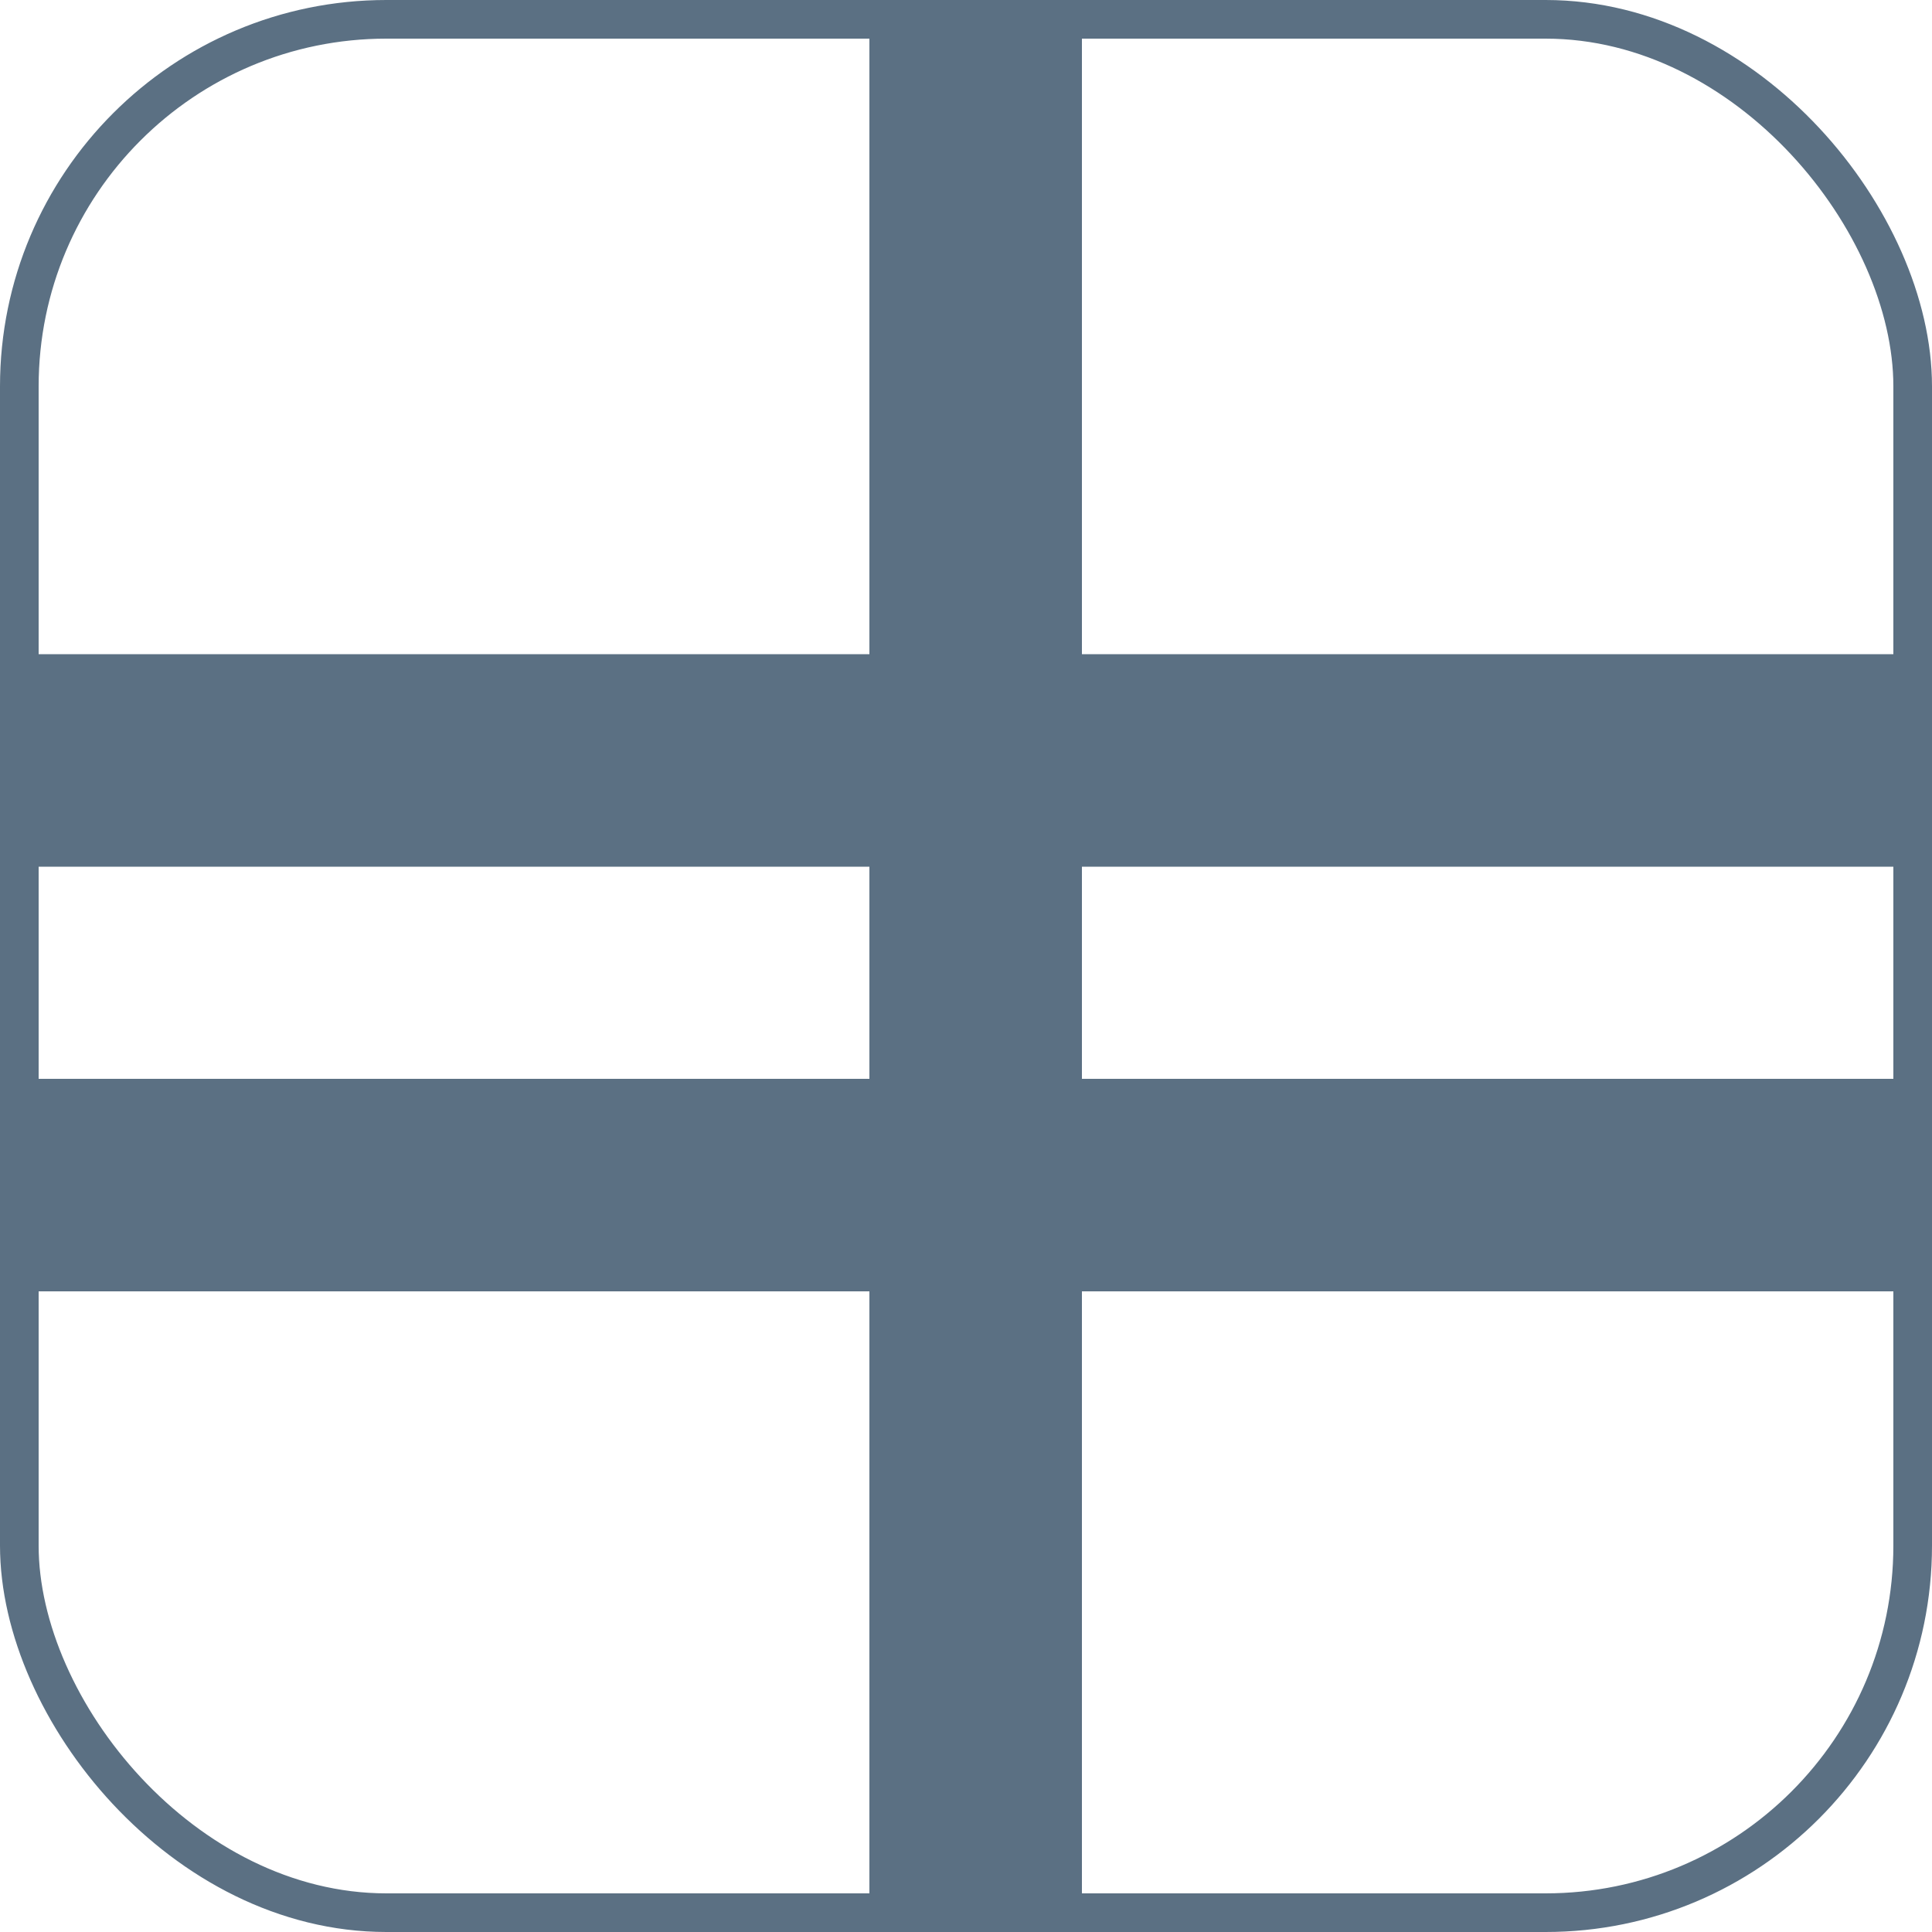
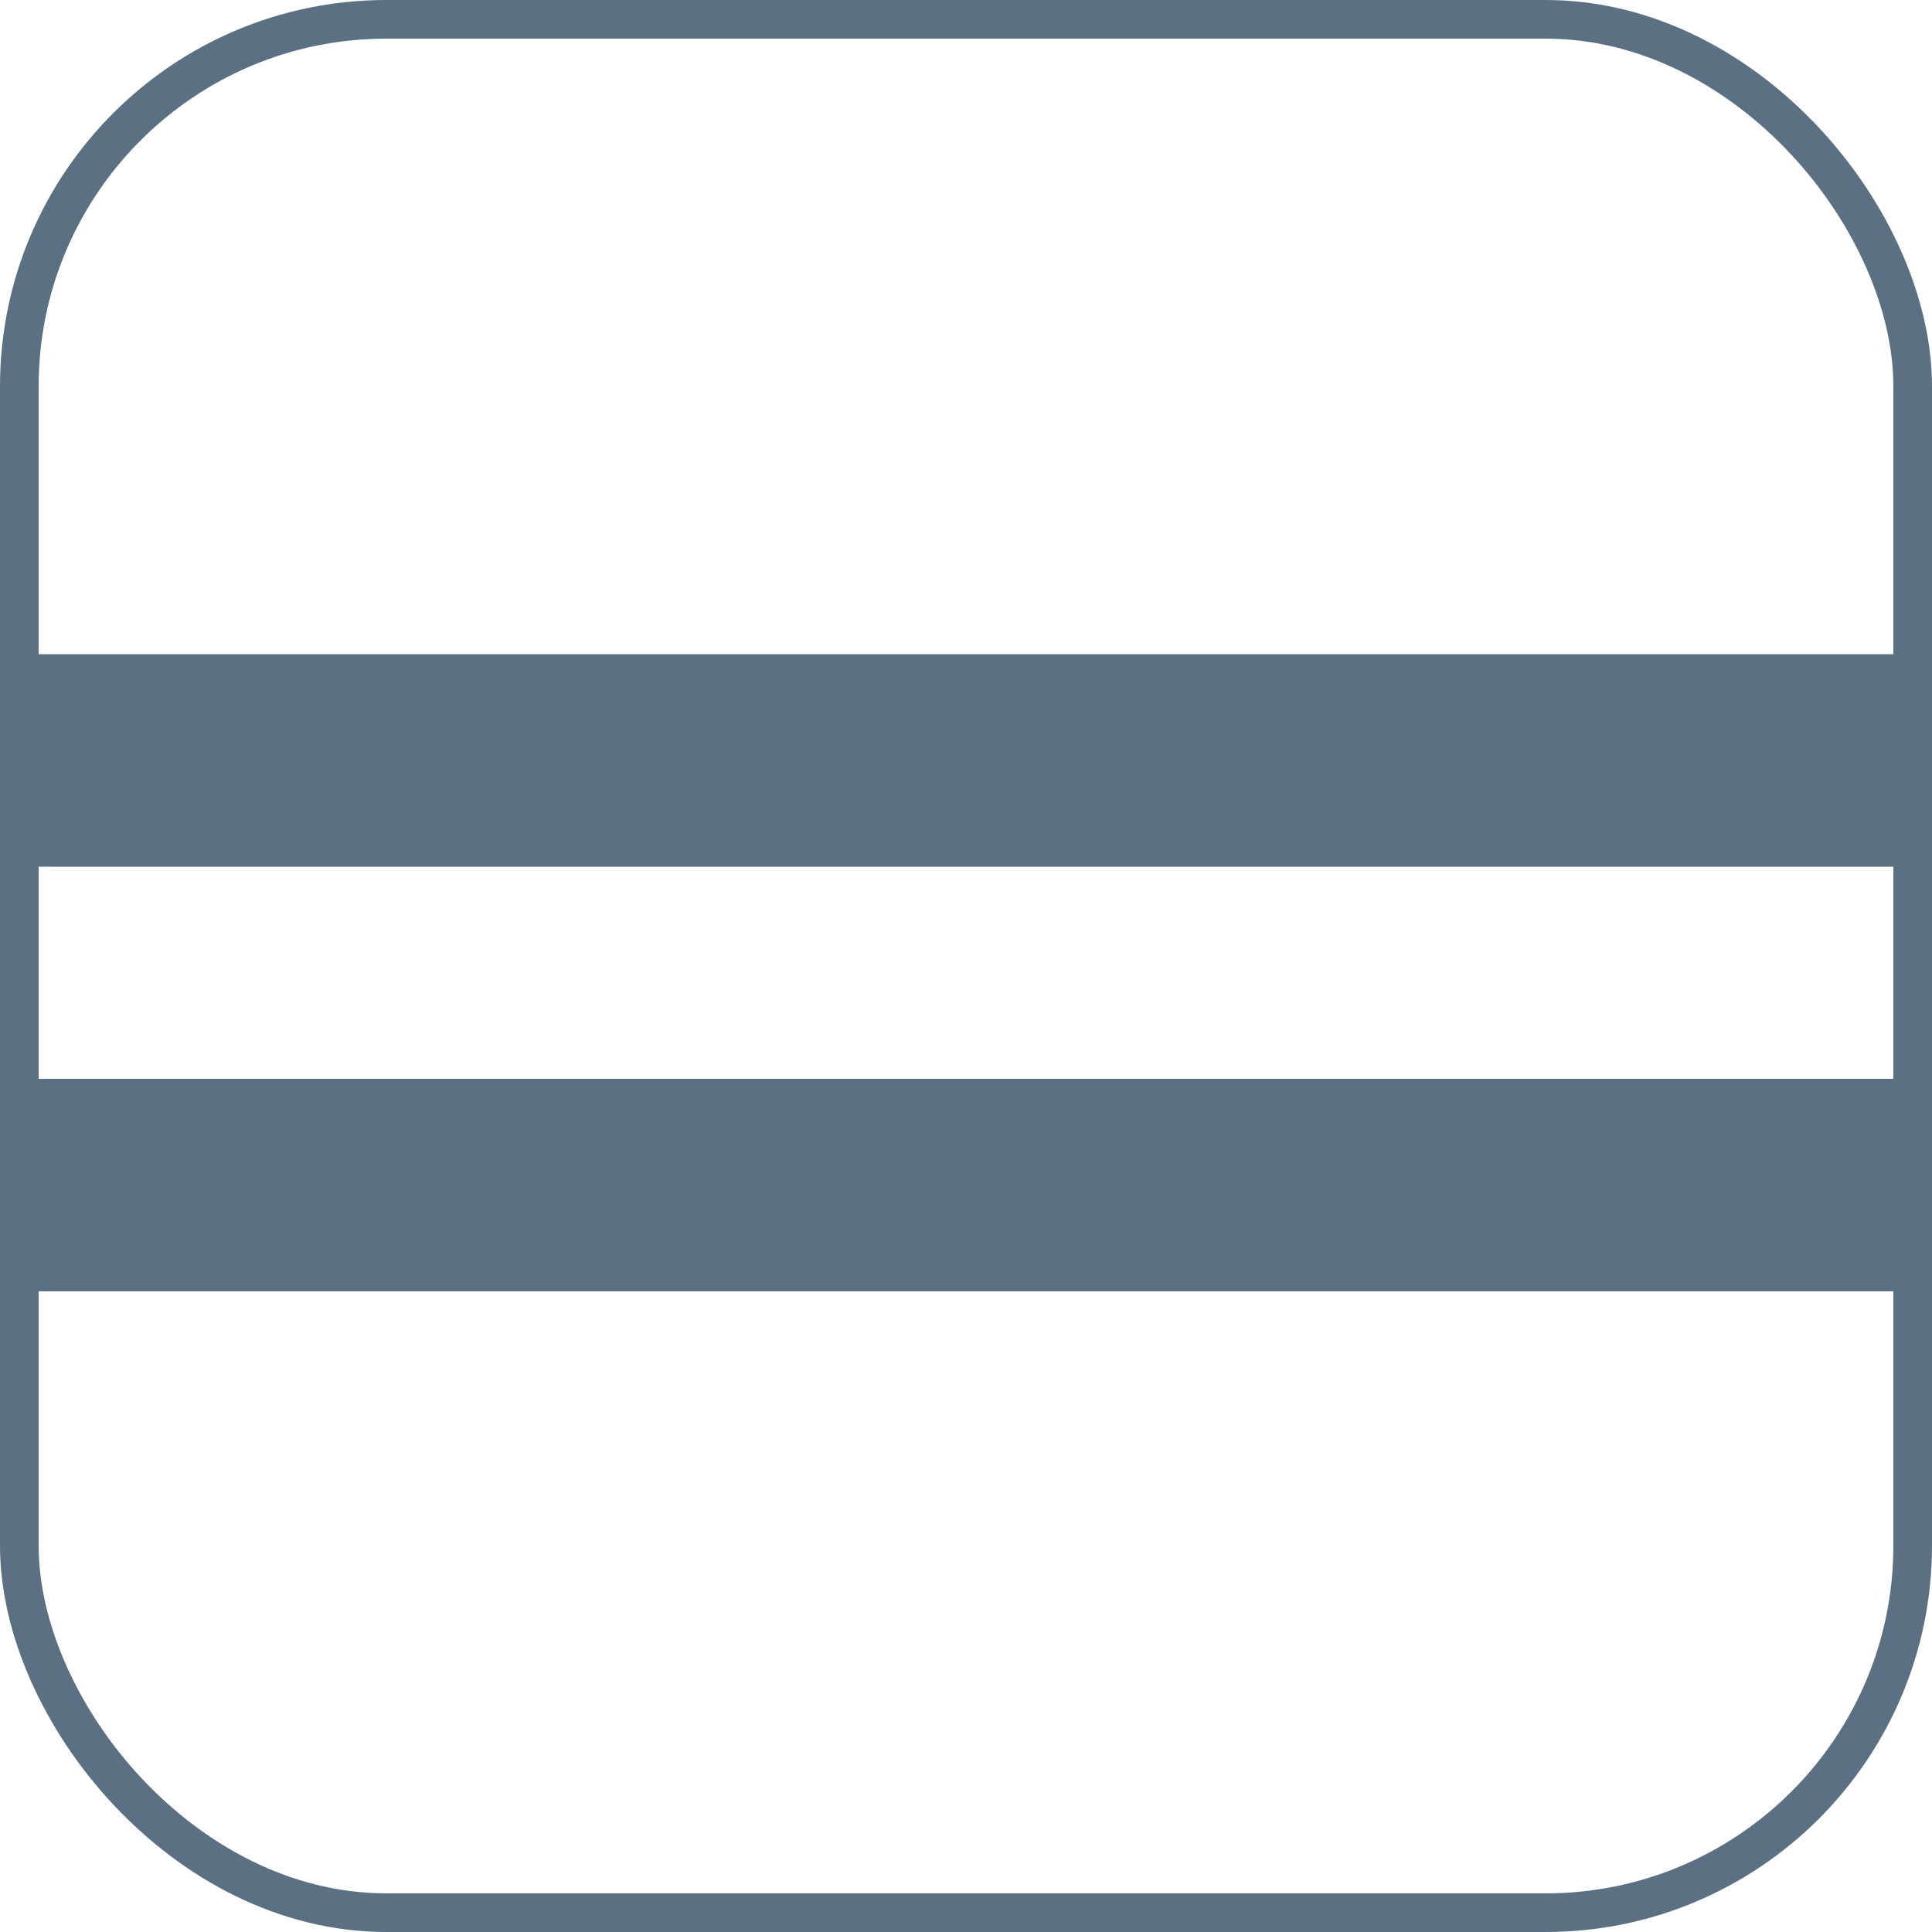
<svg xmlns="http://www.w3.org/2000/svg" width="100" height="100" viewBox="0 0 100 100" fill="none">
  <mask id="mask0" mask-type="alpha" maskUnits="userSpaceOnUse" x="0" y="0" width="100" height="100">
    <rect width="100" height="100" rx="20" fill="white" />
  </mask>
  <g mask="url(#mask0)">
-     <path d="M56 0H45V100H56V0Z" fill="#5B7083" />
    <path d="M-2.255 55.84L-2.255 66.84H101.404V55.84L-2.255 55.84Z" fill="#5B7083" />
    <path d="M-2.255 33.861L-2.255 44.861L101.404 44.861V33.861L-2.255 33.861Z" fill="#5B7083" />
  </g>
  <rect x="1" y="1" width="98" height="98" rx="19" stroke="#5B7083" stroke-width="2" />
</svg>